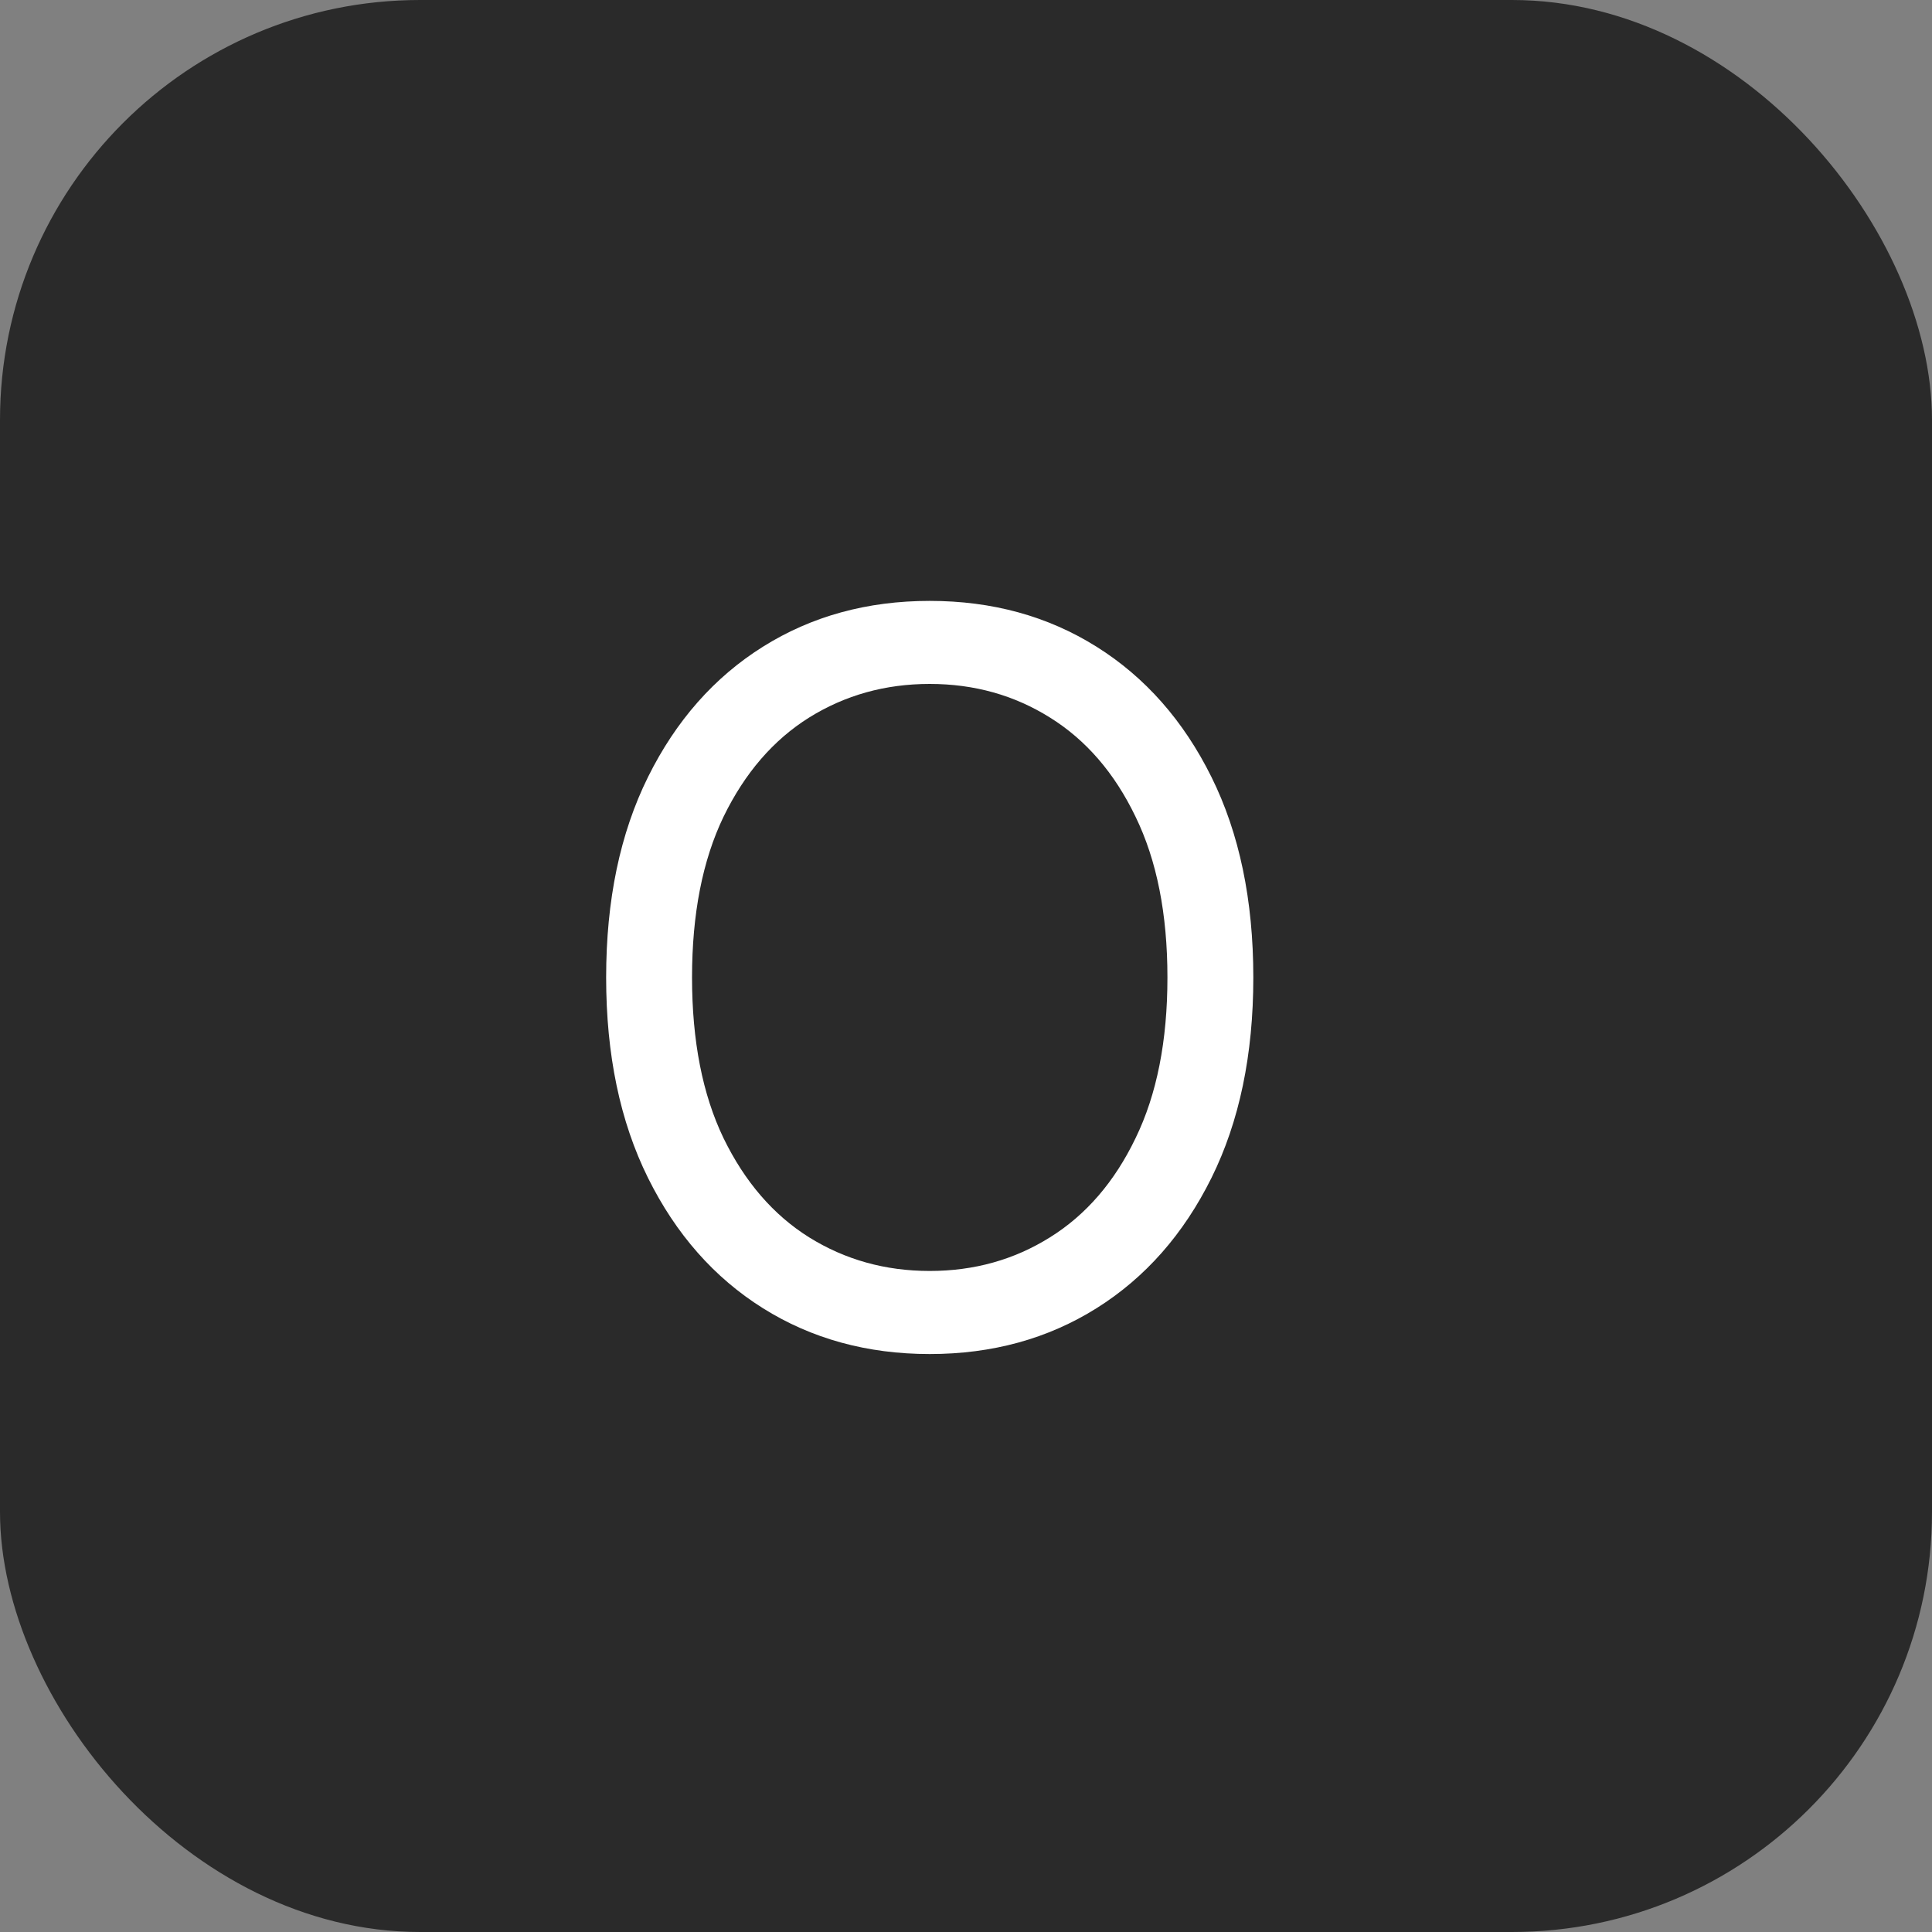
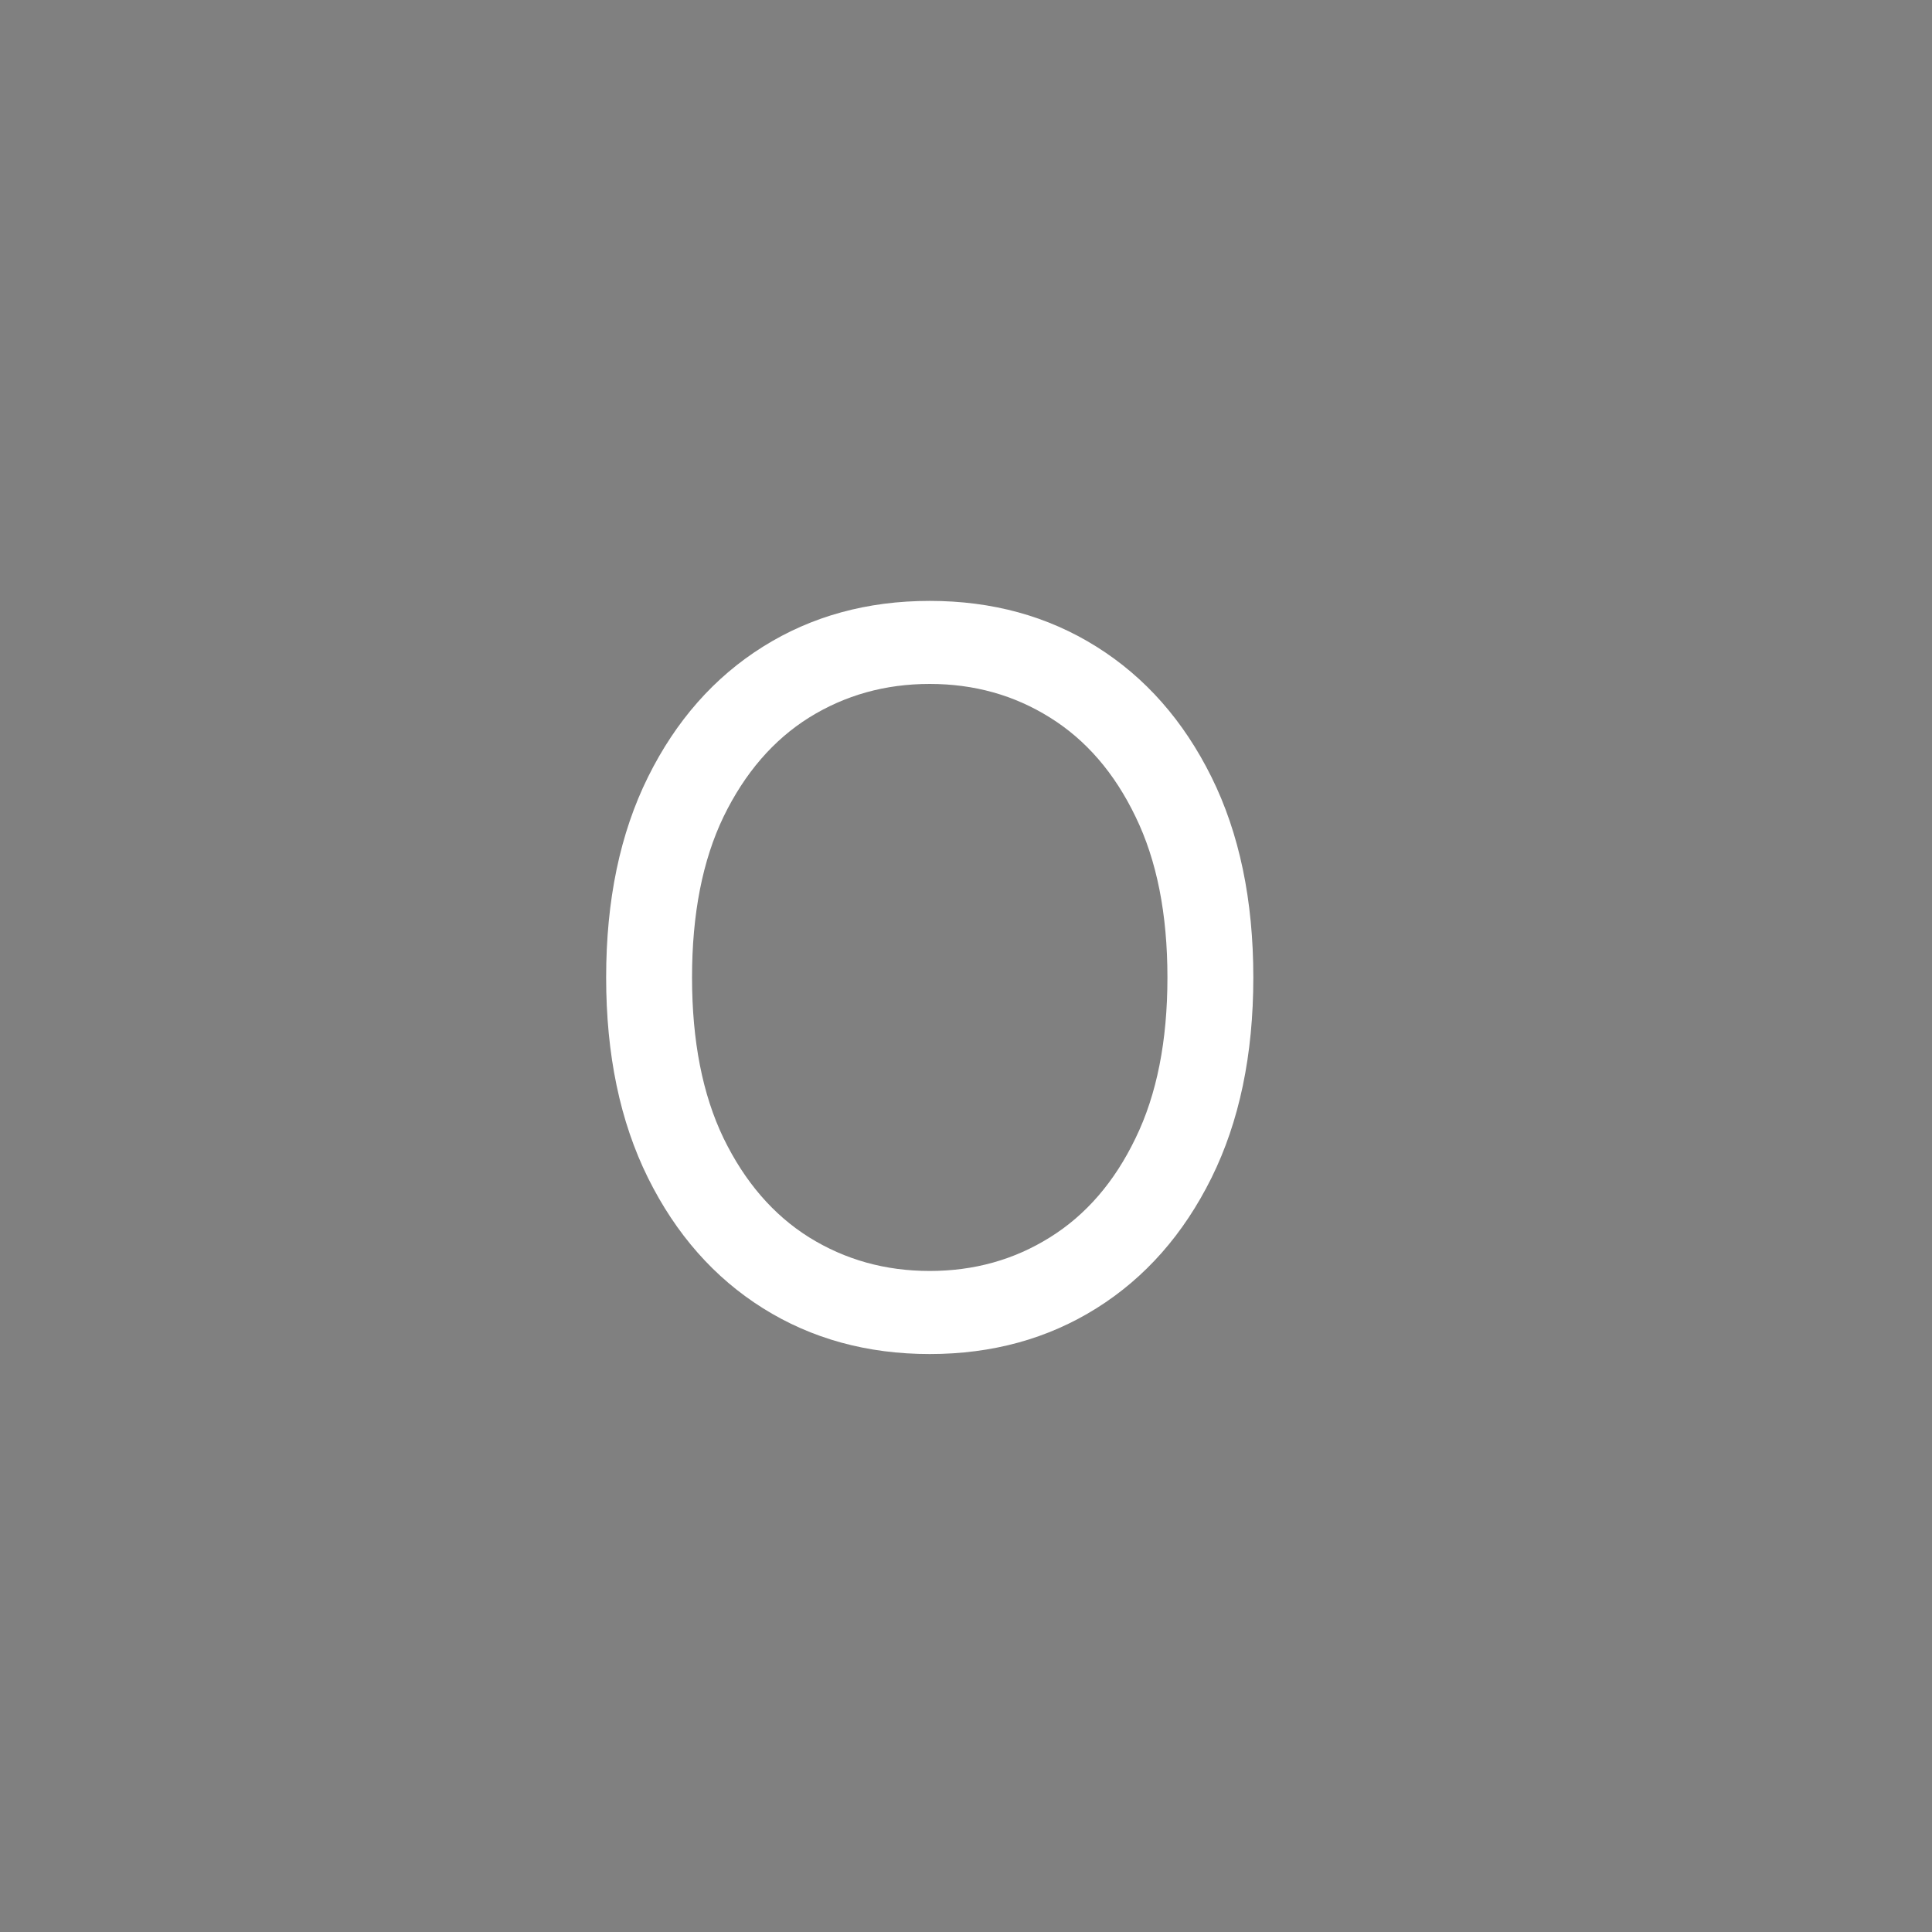
<svg xmlns="http://www.w3.org/2000/svg" width="46" height="46" viewBox="0 0 46 46" fill="none">
  <rect x="0" y="0" width="46" height="46" fill="#808080" stroke="none" />
-   <rect width="46" height="46" rx="10" fill="#2A2A2A" />
  <path d="M29.841 23.273C29.841 25.114 29.509 26.704 28.844 28.046C28.179 29.386 27.267 30.421 26.108 31.148C24.949 31.875 23.625 32.239 22.136 32.239C20.648 32.239 19.324 31.875 18.165 31.148C17.006 30.421 16.094 29.386 15.429 28.046C14.764 26.704 14.432 25.114 14.432 23.273C14.432 21.432 14.764 19.841 15.429 18.5C16.094 17.159 17.006 16.125 18.165 15.398C19.324 14.671 20.648 14.307 22.136 14.307C23.625 14.307 24.949 14.671 26.108 15.398C27.267 16.125 28.179 17.159 28.844 18.5C29.509 19.841 29.841 21.432 29.841 23.273ZM27.796 23.273C27.796 21.761 27.543 20.486 27.037 19.446C26.537 18.406 25.858 17.619 25 17.085C24.148 16.551 23.193 16.284 22.136 16.284C21.079 16.284 20.122 16.551 19.264 17.085C18.412 17.619 17.733 18.406 17.227 19.446C16.727 20.486 16.477 21.761 16.477 23.273C16.477 24.784 16.727 26.06 17.227 27.099C17.733 28.139 18.412 28.926 19.264 29.46C20.122 29.994 21.079 30.261 22.136 30.261C23.193 30.261 24.148 29.994 25 29.46C25.858 28.926 26.537 28.139 27.037 27.099C27.543 26.06 27.796 24.784 27.796 23.273Z" fill="white" />
</svg>